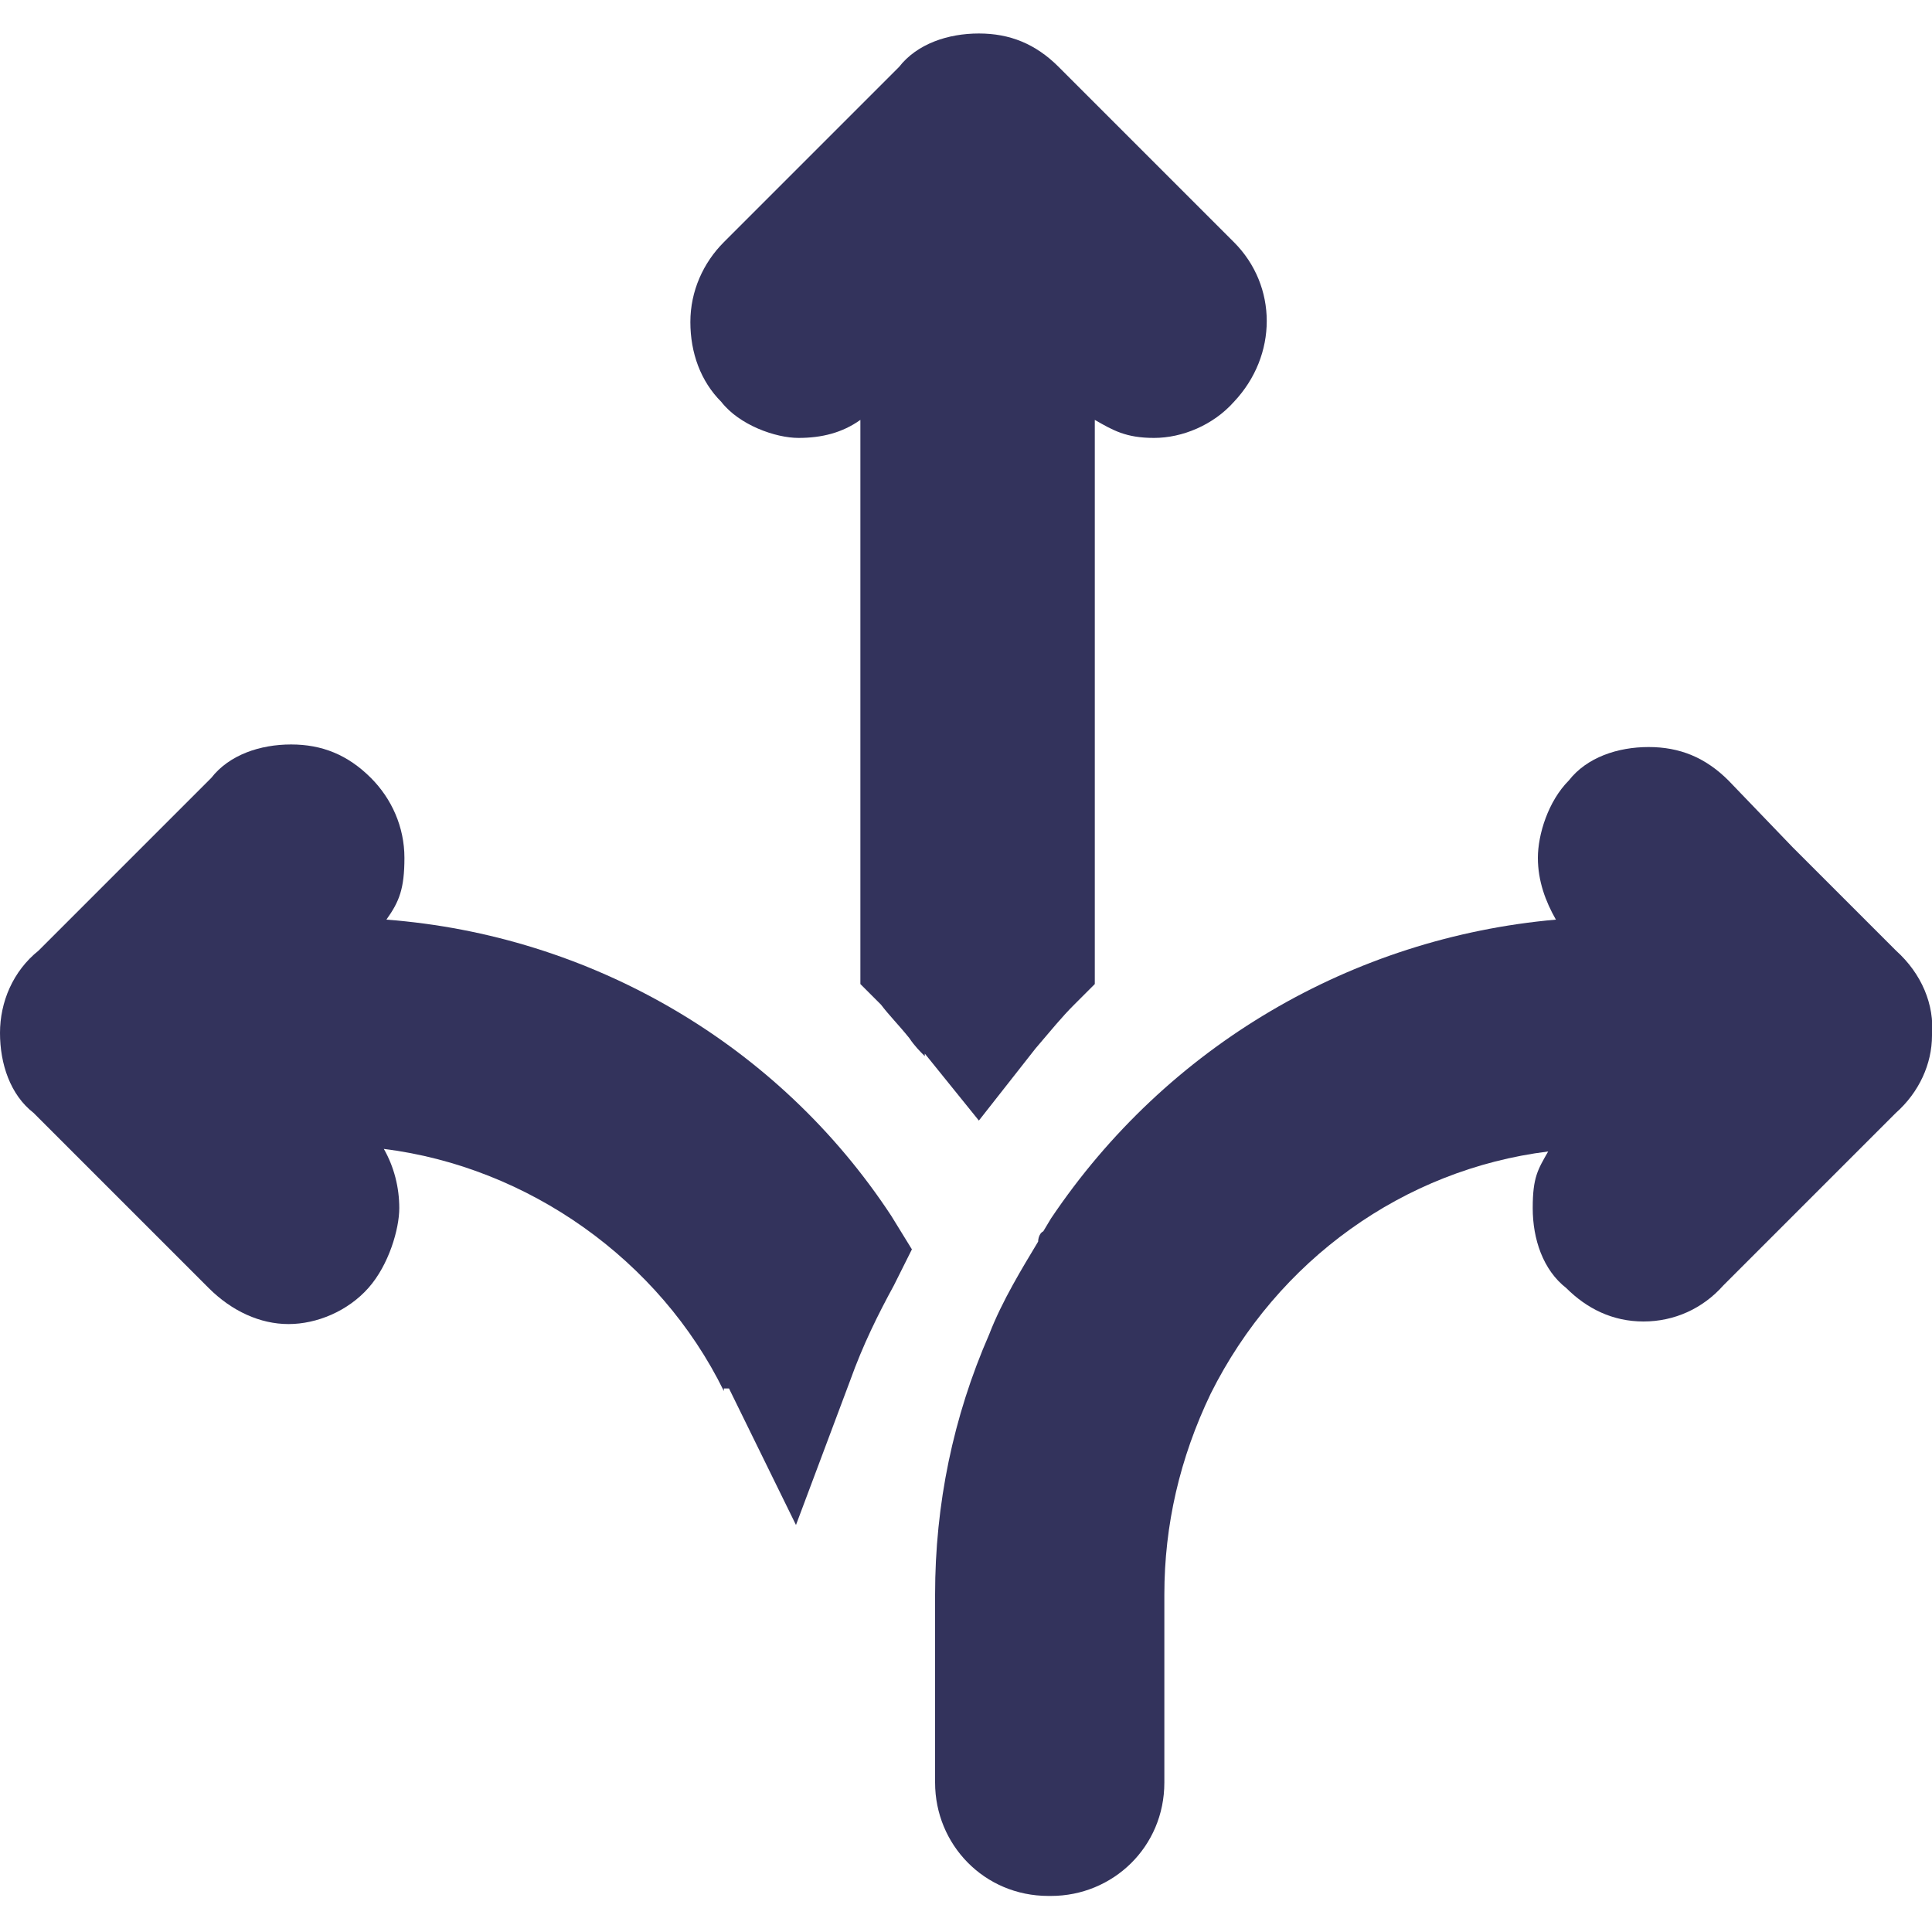
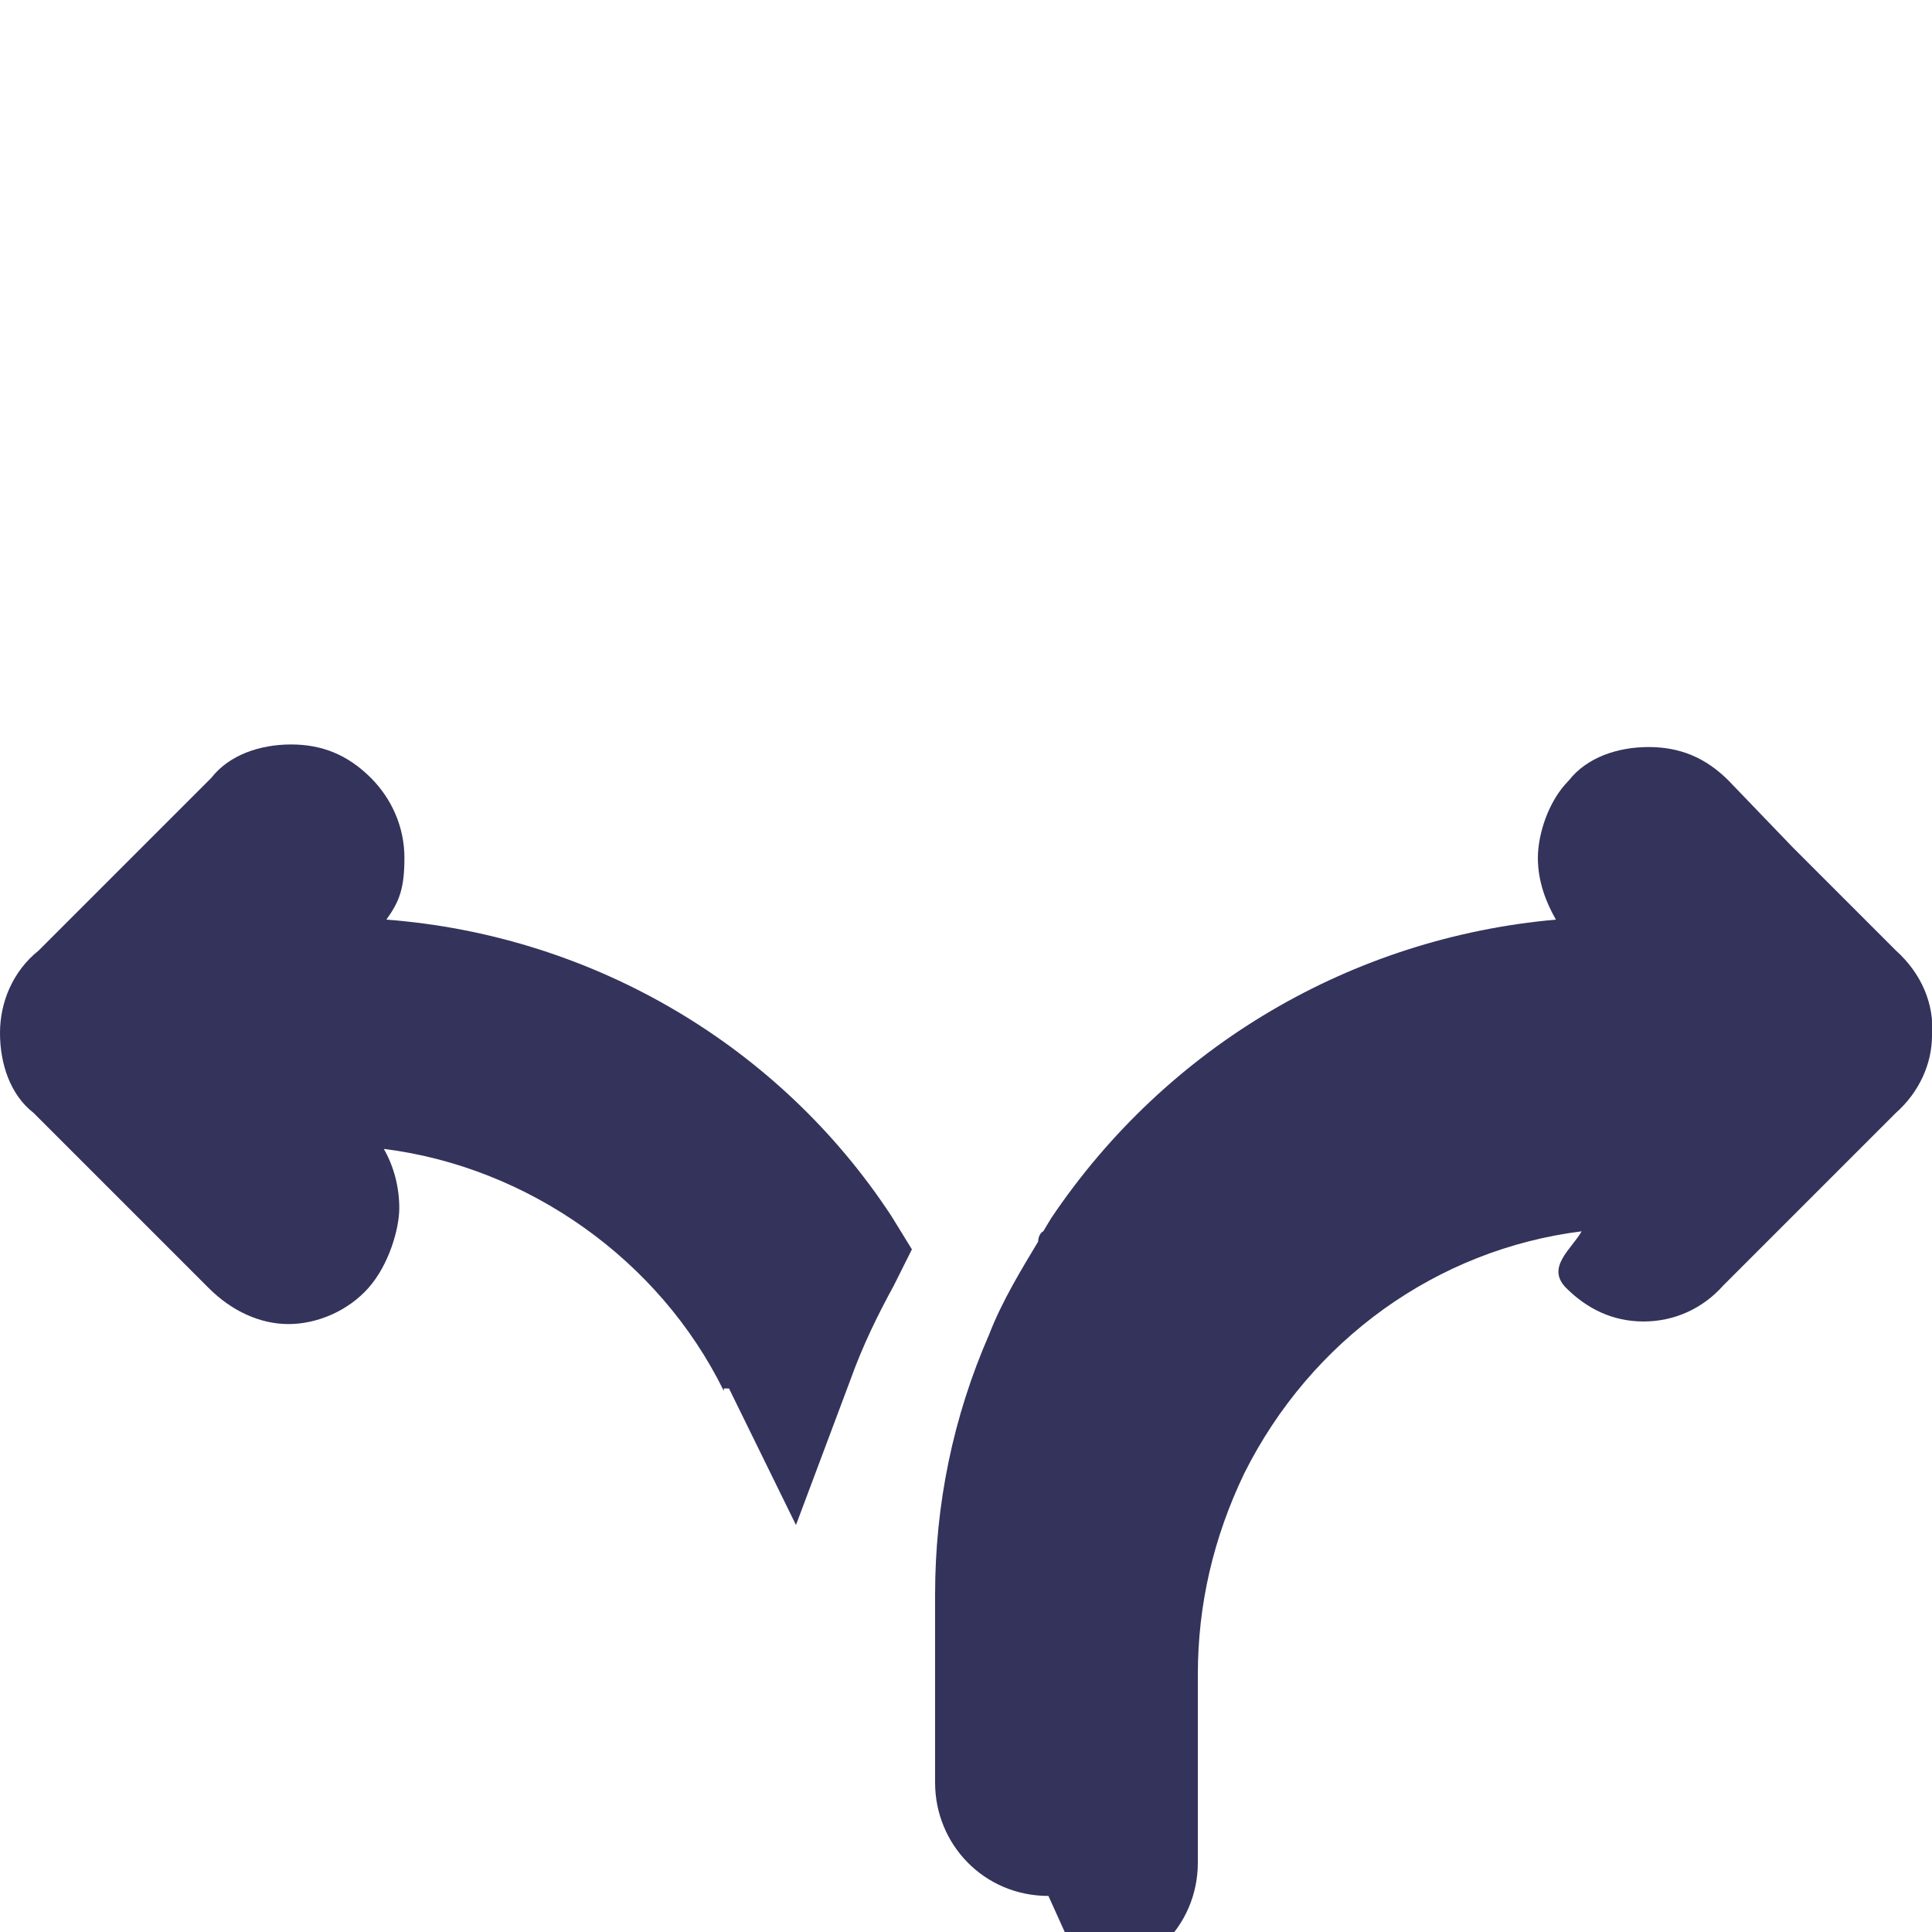
<svg xmlns="http://www.w3.org/2000/svg" id="Layer_1" version="1.1" viewBox="0 0 75 75">
  <defs>
    <style>
      .st0 {
        fill: #33335c;
      }
    </style>
  </defs>
  <path class="st0" d="M28.1,54c-2.5-5.1-7.6-8.7-13.2-9.4.4.7.6,1.5.6,2.3s-.4,2.2-1.2,3.1c-.8.9-2,1.4-3.1,1.4s-2.2-.5-3.1-1.4l-6.8-6.8C.4,42.5,0,41.3,0,40.1s.5-2.4,1.5-3.2l6.7-6.7c.7-.9,1.9-1.3,3.1-1.3s2.2.4,3.1,1.3c.8.8,1.3,1.9,1.3,3.1s-.2,1.7-.7,2.4c7.9.6,15.2,4.8,19.6,11.5l.8,1.3-.7,1.4h0c-.6,1.1-1.2,2.3-1.7,3.7l-2.1,5.6-2.6-5.3h-.2Z" />
-   <path class="st0" d="M40.7,73.6c-2.5,0-4.4-2-4.4-4.4v-7.3c0-3.5.7-6.9,2.1-10.1.5-1.3,1.3-2.6,1.9-3.6,0,0,0-.3.2-.4h0l.3-.5c4.5-6.7,11.7-10.9,19.6-11.6-.4-.7-.7-1.5-.7-2.4s.4-2.2,1.2-3c.7-.9,1.9-1.3,3.1-1.3s2.2.4,3.1,1.3l2.5,2.6,4,4c1,.9,1.5,2.1,1.4,3.3,0,1.1-.5,2.2-1.4,3l-6.7,6.7c-.8.9-1.9,1.4-3.1,1.4s-2.2-.5-3-1.3c-.9-.7-1.3-1.9-1.3-3.1s.2-1.5.6-2.2c-5.6.7-10.5,4.2-13.1,9.4-1.2,2.5-1.8,5.1-1.8,7.8v7.3c0,2.5-2,4.4-4.4,4.4h0Z" />
-   <path class="st0" d="M35.9,41c-.2-.2-.4-.4-.6-.7-.4-.5-.8-.9-1.1-1.3l-.8-.8v-21.9c-.7.5-1.5.7-2.4.7s-2.3-.5-3-1.4c-.8-.8-1.2-1.9-1.2-3.1s.5-2.3,1.3-3.1l6.8-6.8c.7-.9,1.9-1.3,3.1-1.3s2.2.4,3.1,1.3l6.8,6.8c1.7,1.7,1.7,4.4,0,6.2-.8.9-2,1.4-3.1,1.4s-1.6-.3-2.3-.7v21.9l-.8.8h0c-.5.5-.9,1-1.5,1.7l-2.2,2.8-2.1-2.6h0Z" />
+   <path class="st0" d="M40.7,73.6c-2.5,0-4.4-2-4.4-4.4v-7.3c0-3.5.7-6.9,2.1-10.1.5-1.3,1.3-2.6,1.9-3.6,0,0,0-.3.2-.4h0l.3-.5c4.5-6.7,11.7-10.9,19.6-11.6-.4-.7-.7-1.5-.7-2.4s.4-2.2,1.2-3c.7-.9,1.9-1.3,3.1-1.3s2.2.4,3.1,1.3l2.5,2.6,4,4c1,.9,1.5,2.1,1.4,3.3,0,1.1-.5,2.2-1.4,3l-6.7,6.7c-.8.9-1.9,1.4-3.1,1.4s-2.2-.5-3-1.3s.2-1.5.6-2.2c-5.6.7-10.5,4.2-13.1,9.4-1.2,2.5-1.8,5.1-1.8,7.8v7.3c0,2.5-2,4.4-4.4,4.4h0Z" />
</svg>